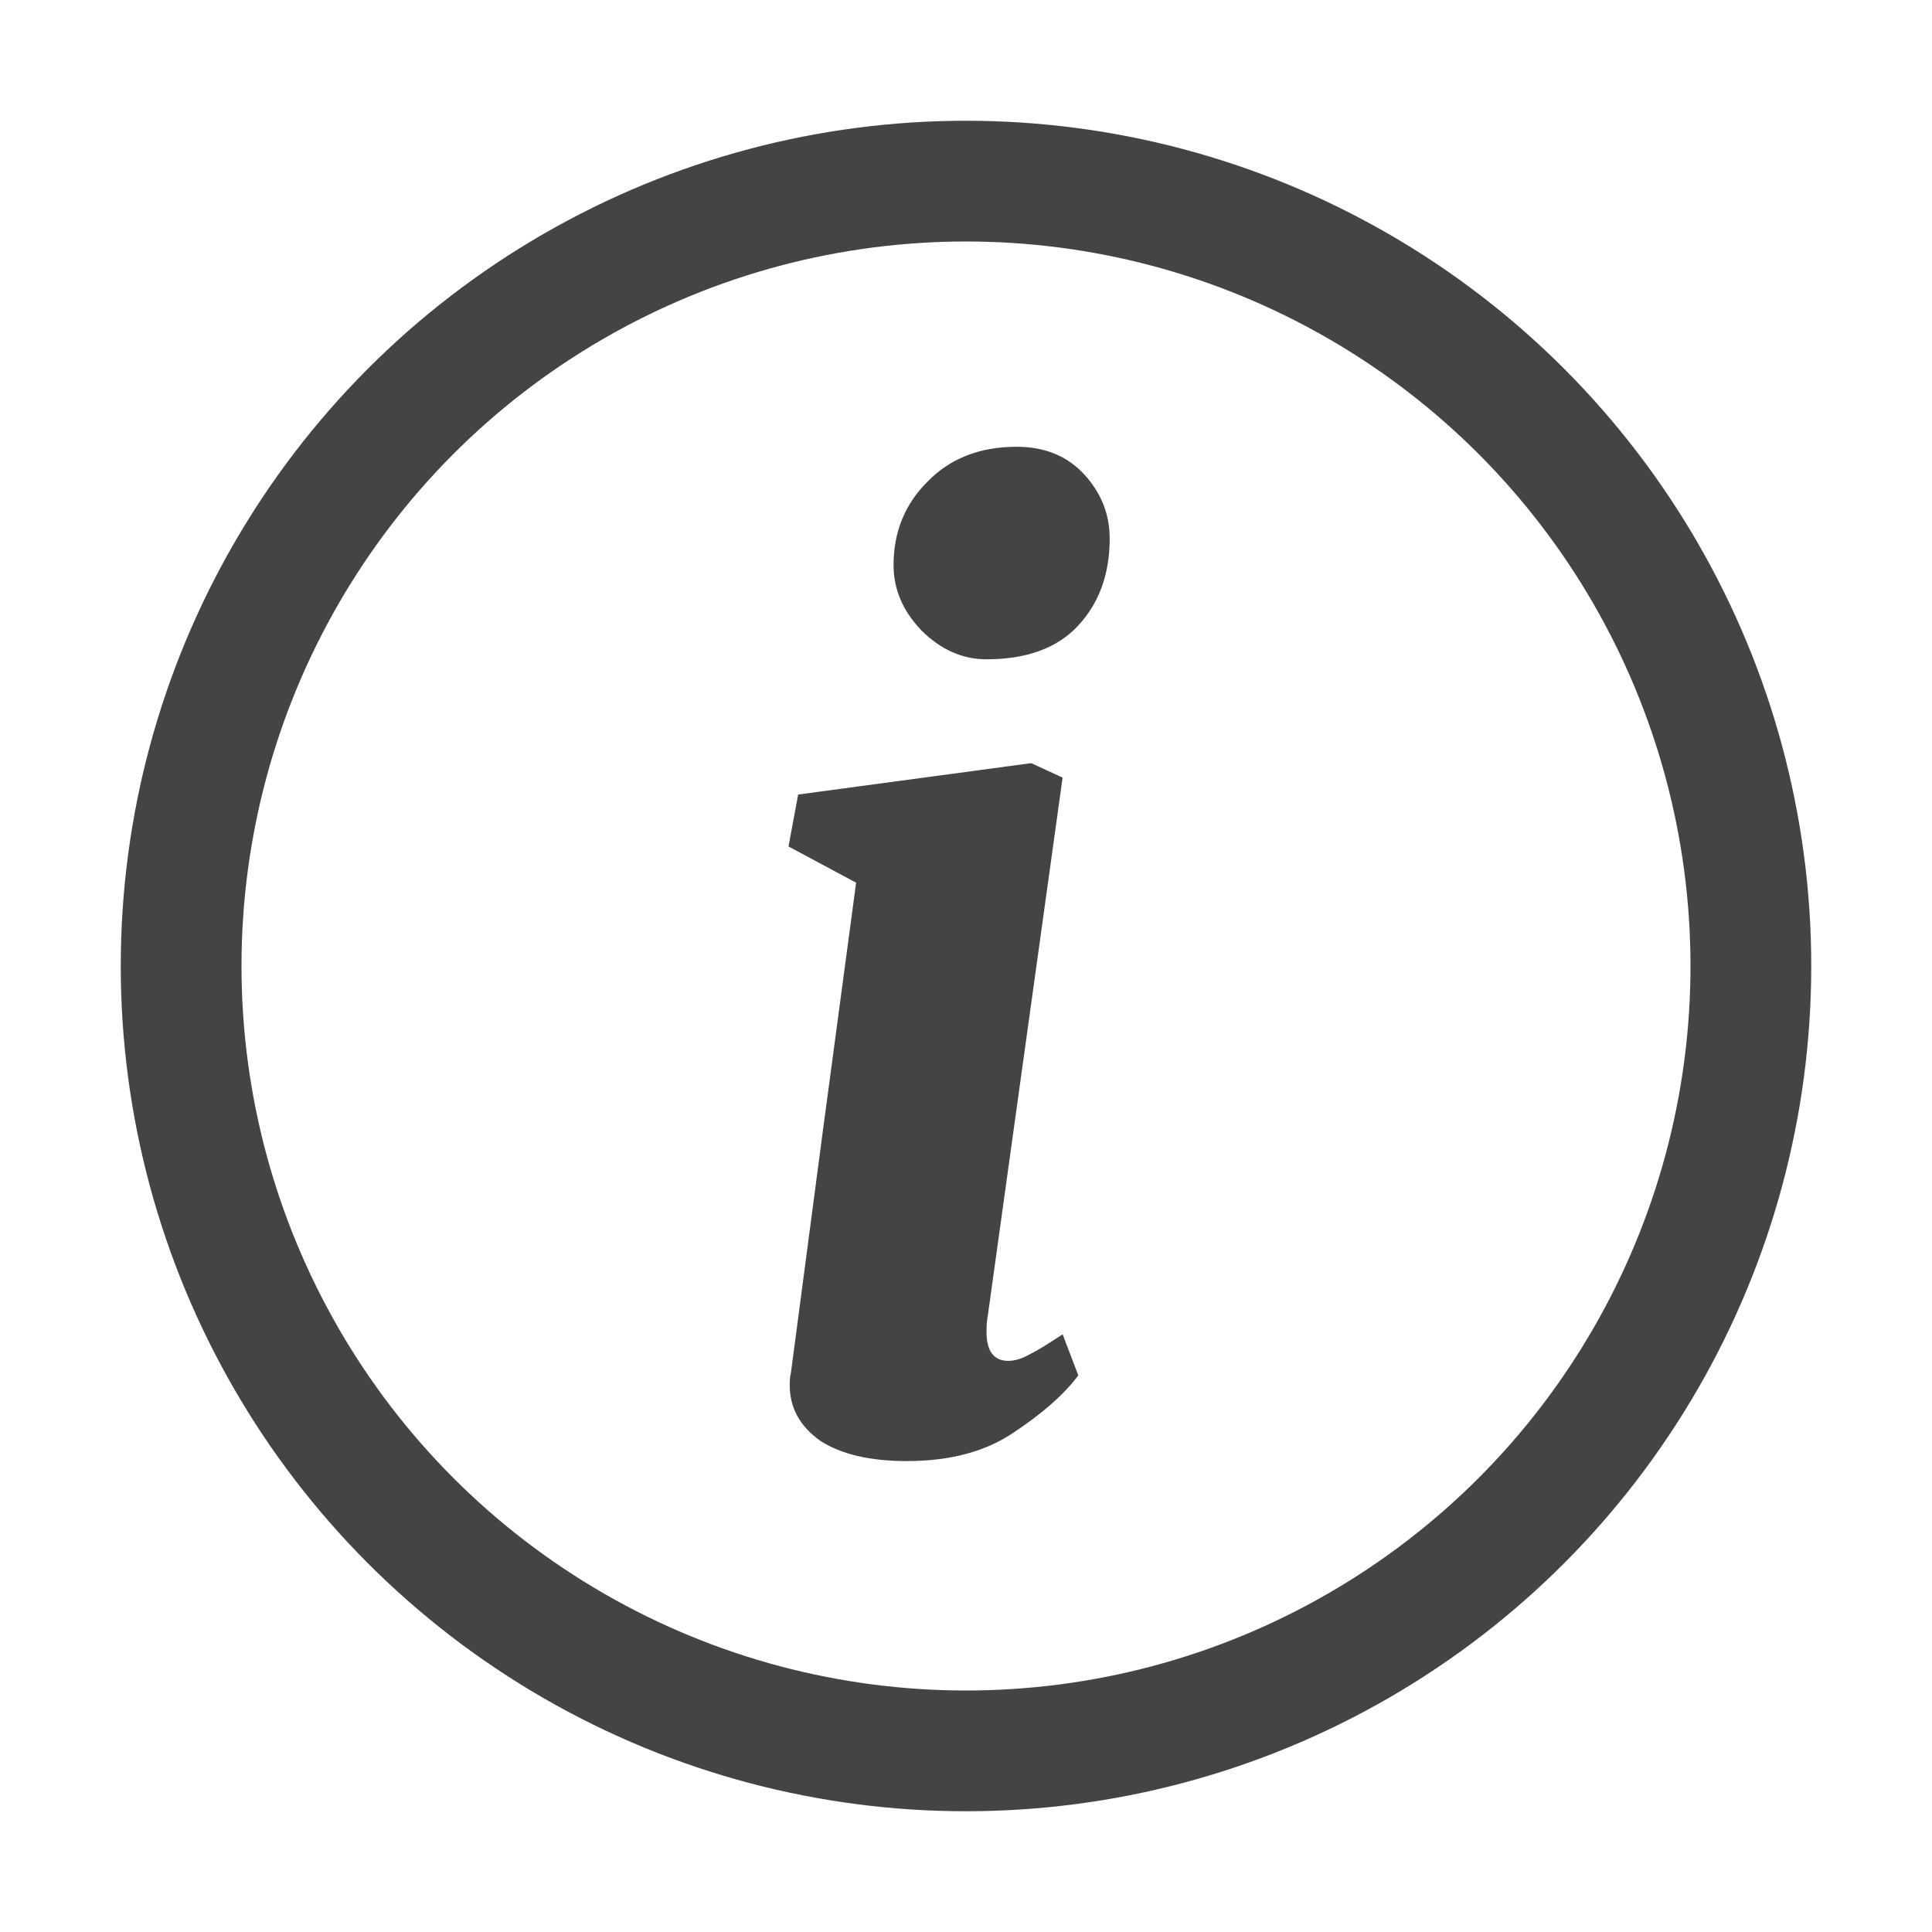
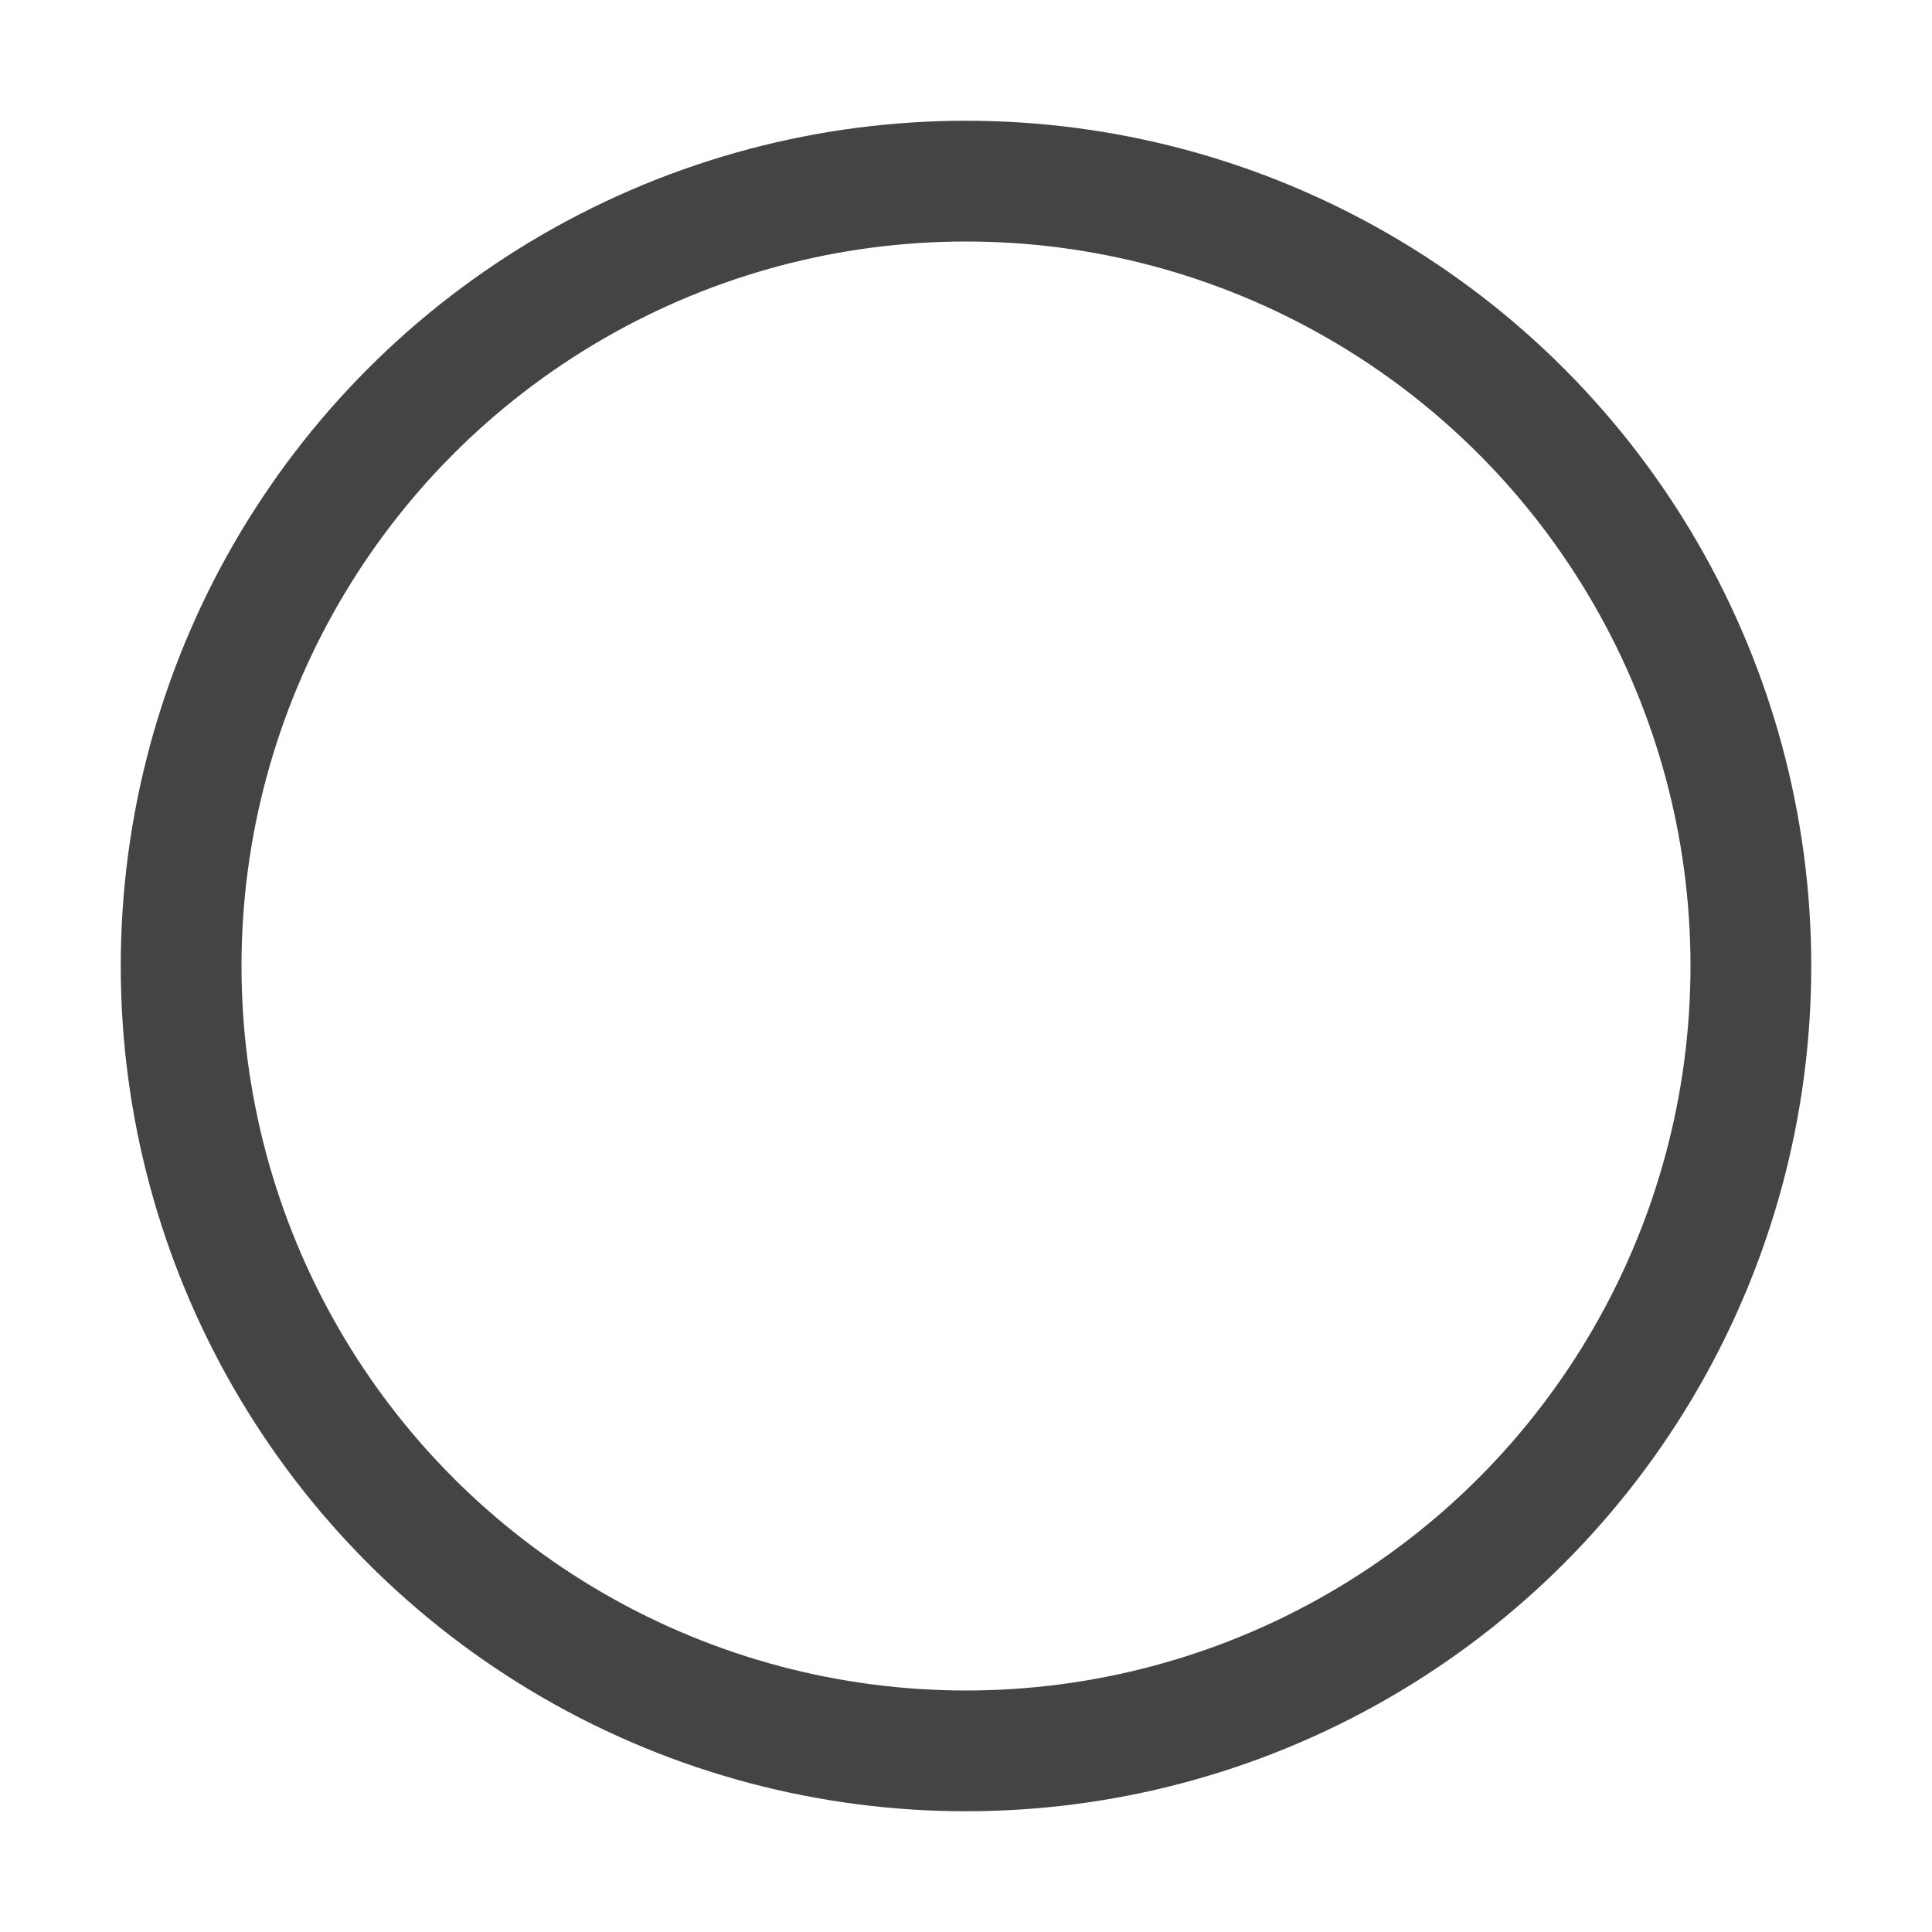
<svg xmlns="http://www.w3.org/2000/svg" width="16" height="16" viewBox="0 0 16 16" fill="none">
  <circle cx="8" cy="8" r="6.5" stroke="#444444" />
-   <path d="M8.18 10.9C8.173 10.933 8.17 10.977 8.17 11.03C8.17 11.19 8.23 11.27 8.35 11.27C8.403 11.27 8.46 11.253 8.52 11.22C8.587 11.187 8.68 11.13 8.8 11.05L8.93 11.39C8.817 11.543 8.64 11.7 8.4 11.86C8.167 12.02 7.87 12.1 7.51 12.1C7.203 12.1 6.963 12.043 6.79 11.93C6.623 11.81 6.54 11.657 6.54 11.47C6.54 11.43 6.543 11.397 6.55 11.37L6.81 9.4L7.09 7.31L6.53 7.01L6.61 6.58L8.54 6.32L8.8 6.44L8.18 10.9ZM8.17 5.46C7.97 5.46 7.79 5.38 7.63 5.22C7.477 5.06 7.4 4.88 7.4 4.68C7.4 4.407 7.493 4.177 7.68 3.99C7.867 3.797 8.113 3.7 8.42 3.7C8.653 3.7 8.84 3.777 8.98 3.93C9.12 4.083 9.19 4.26 9.19 4.46C9.19 4.753 9.103 4.993 8.93 5.18C8.757 5.367 8.503 5.46 8.17 5.46Z" fill="#444444" />
</svg>